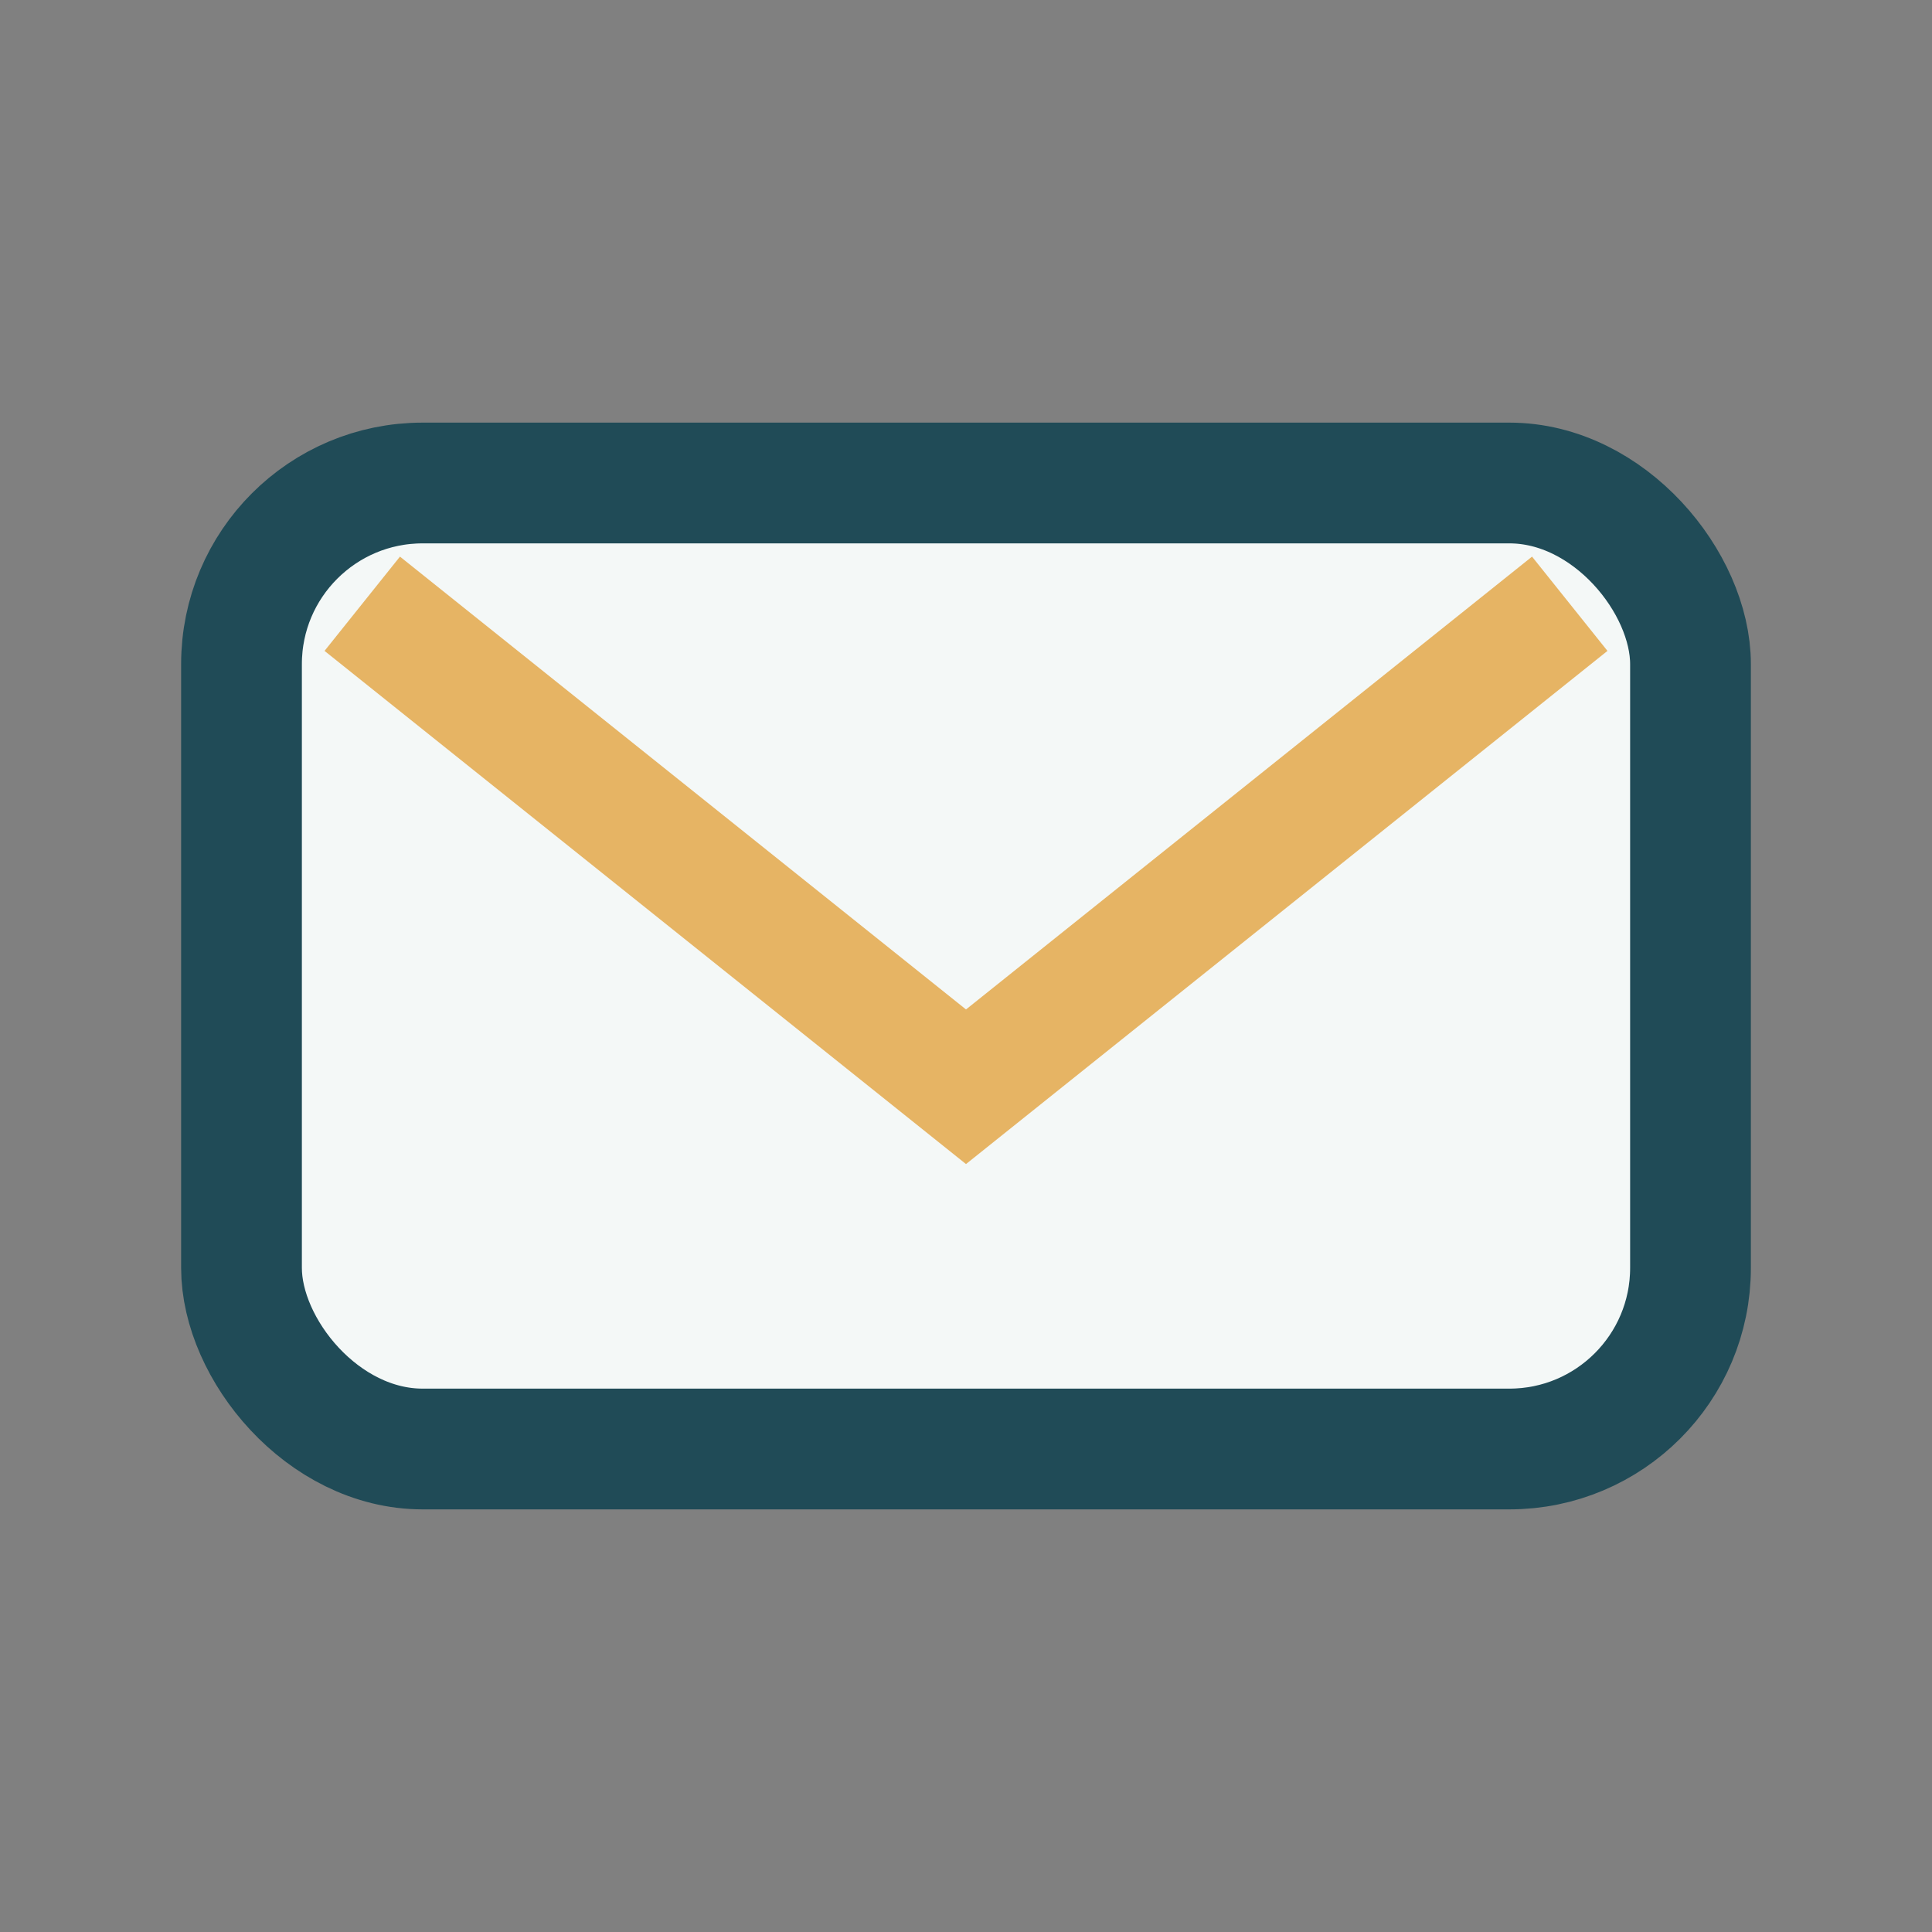
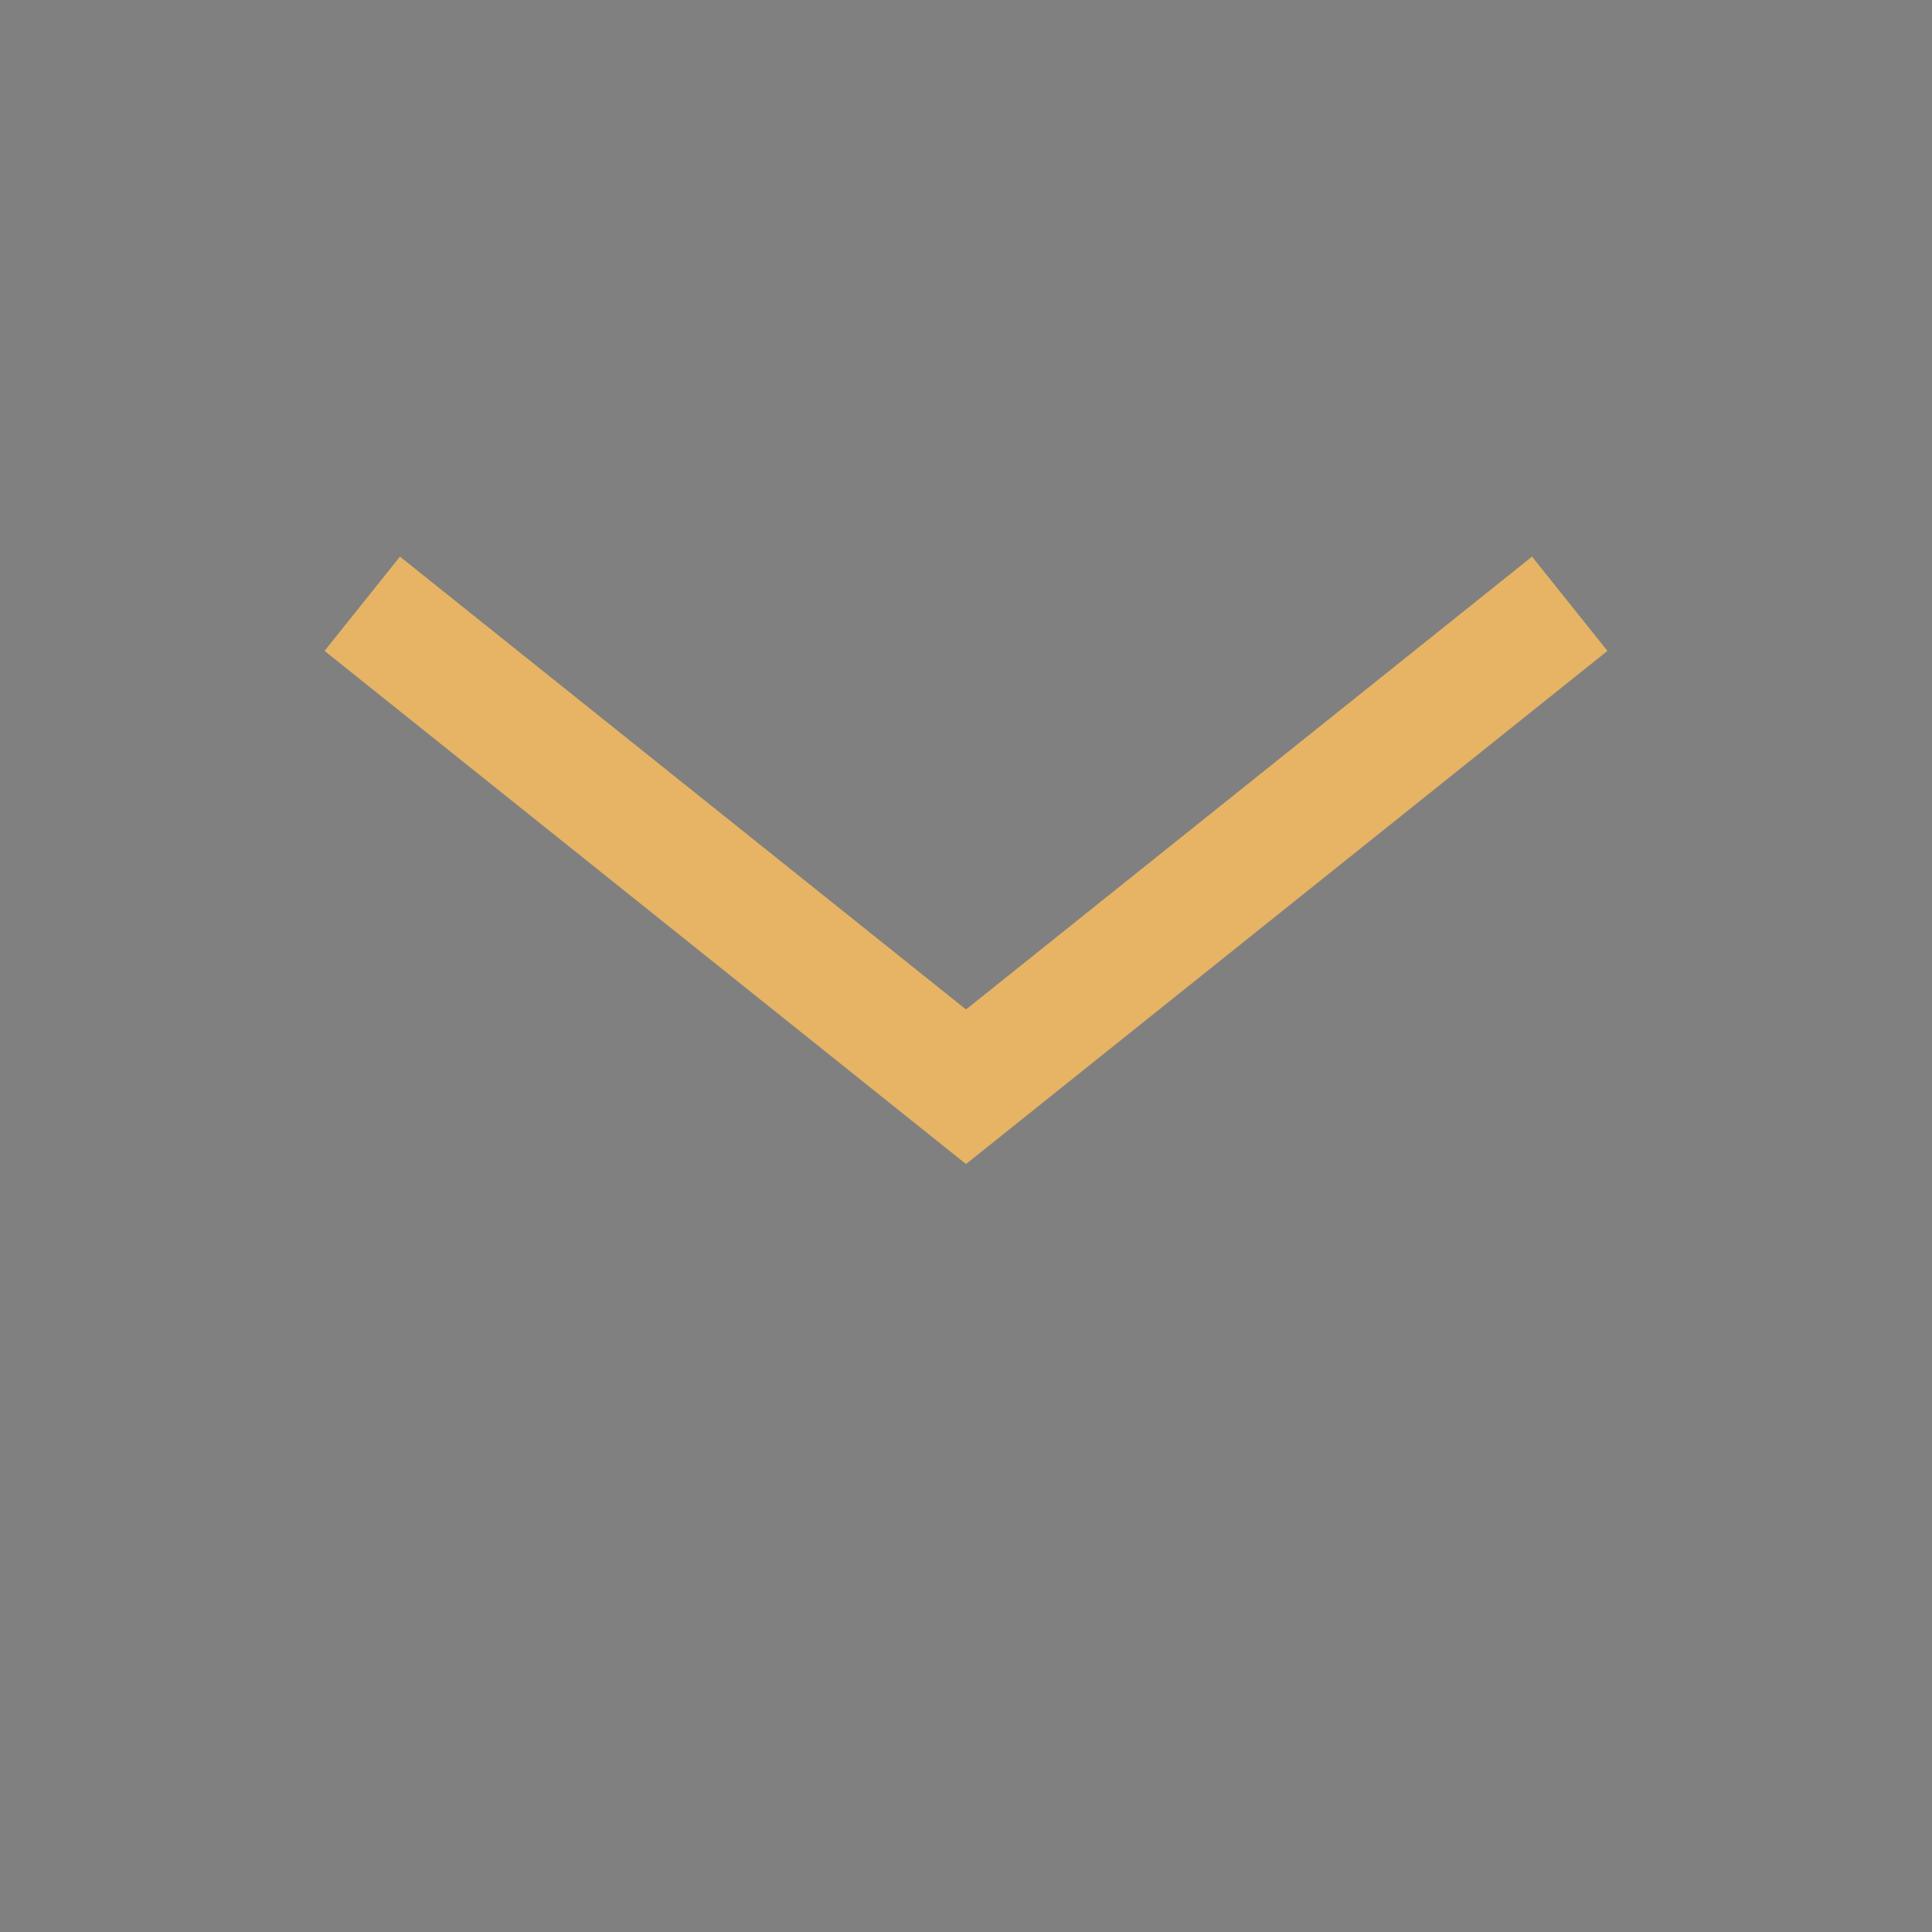
<svg xmlns="http://www.w3.org/2000/svg" width="32" height="32" viewBox="0 0 32 32">
  <rect x="0" y="0" width="32" height="32" fill="#808080" stroke="none" />
-   <rect x="4" y="8" width="24" height="16" rx="3" fill="#F4F8F7" stroke="#204B57" stroke-width="2" />
  <path d="M6 10l10 8 10-8" fill="none" stroke="#E6B464" stroke-width="2" />
</svg>